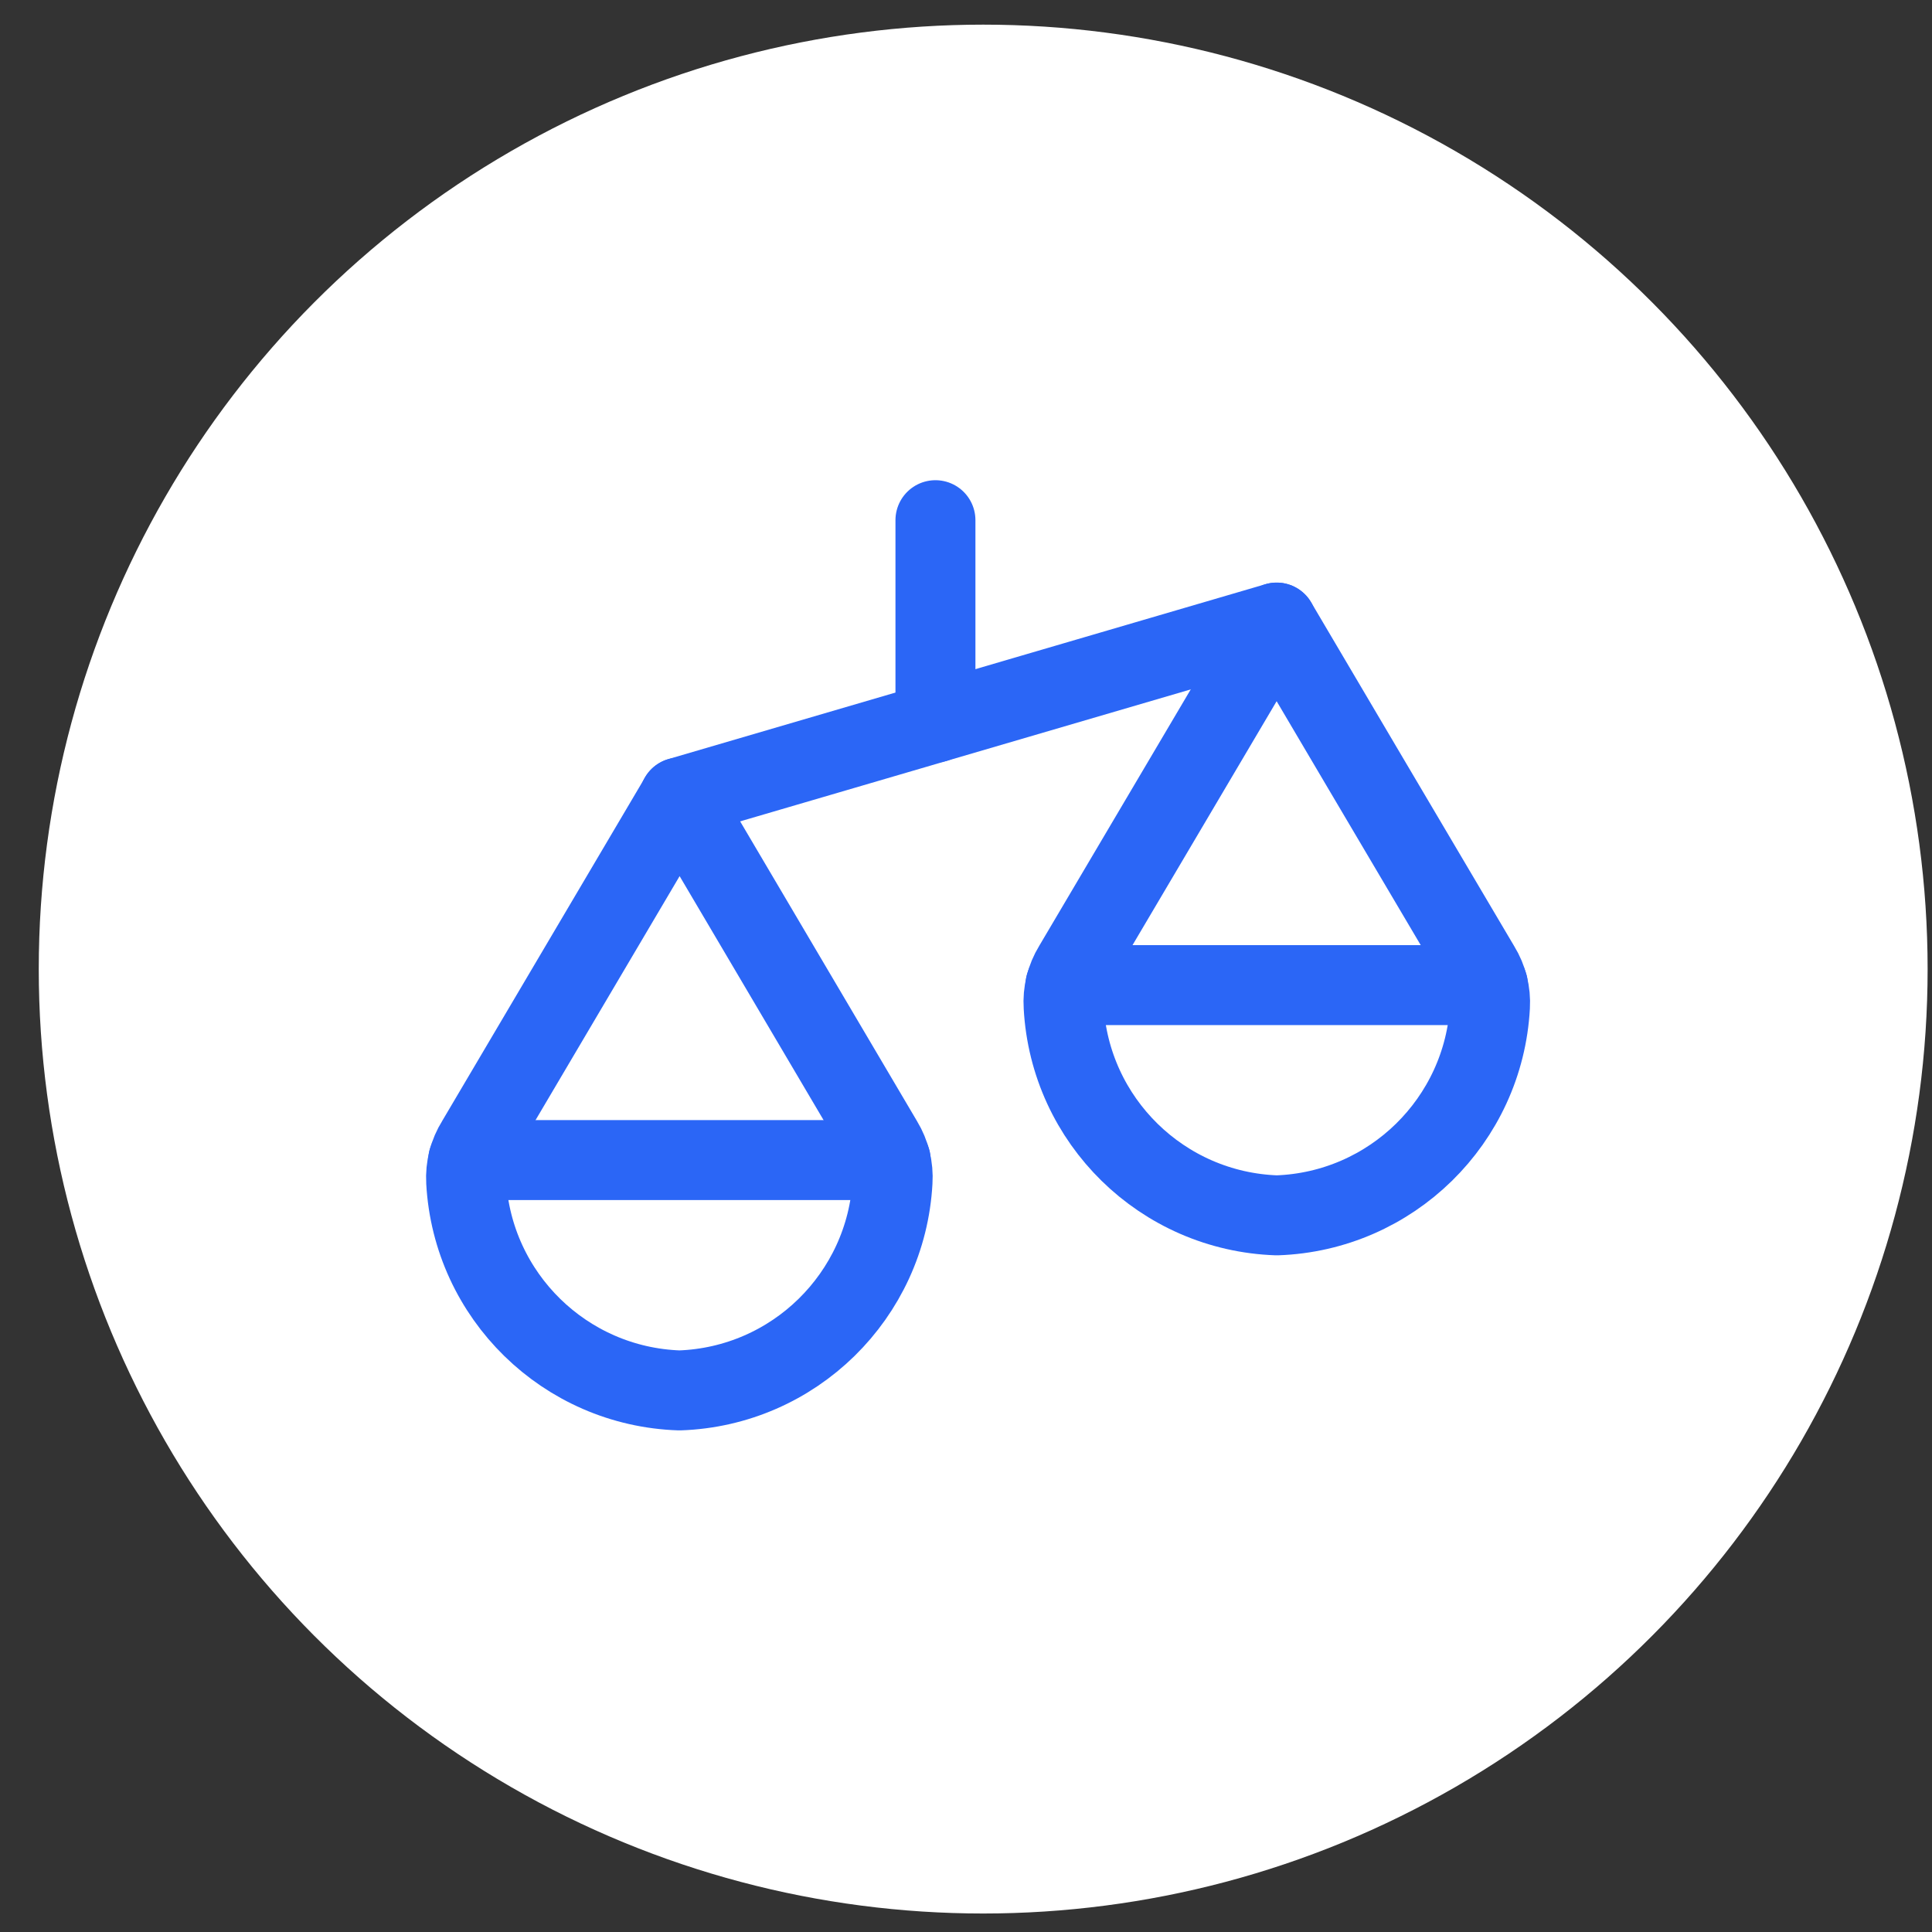
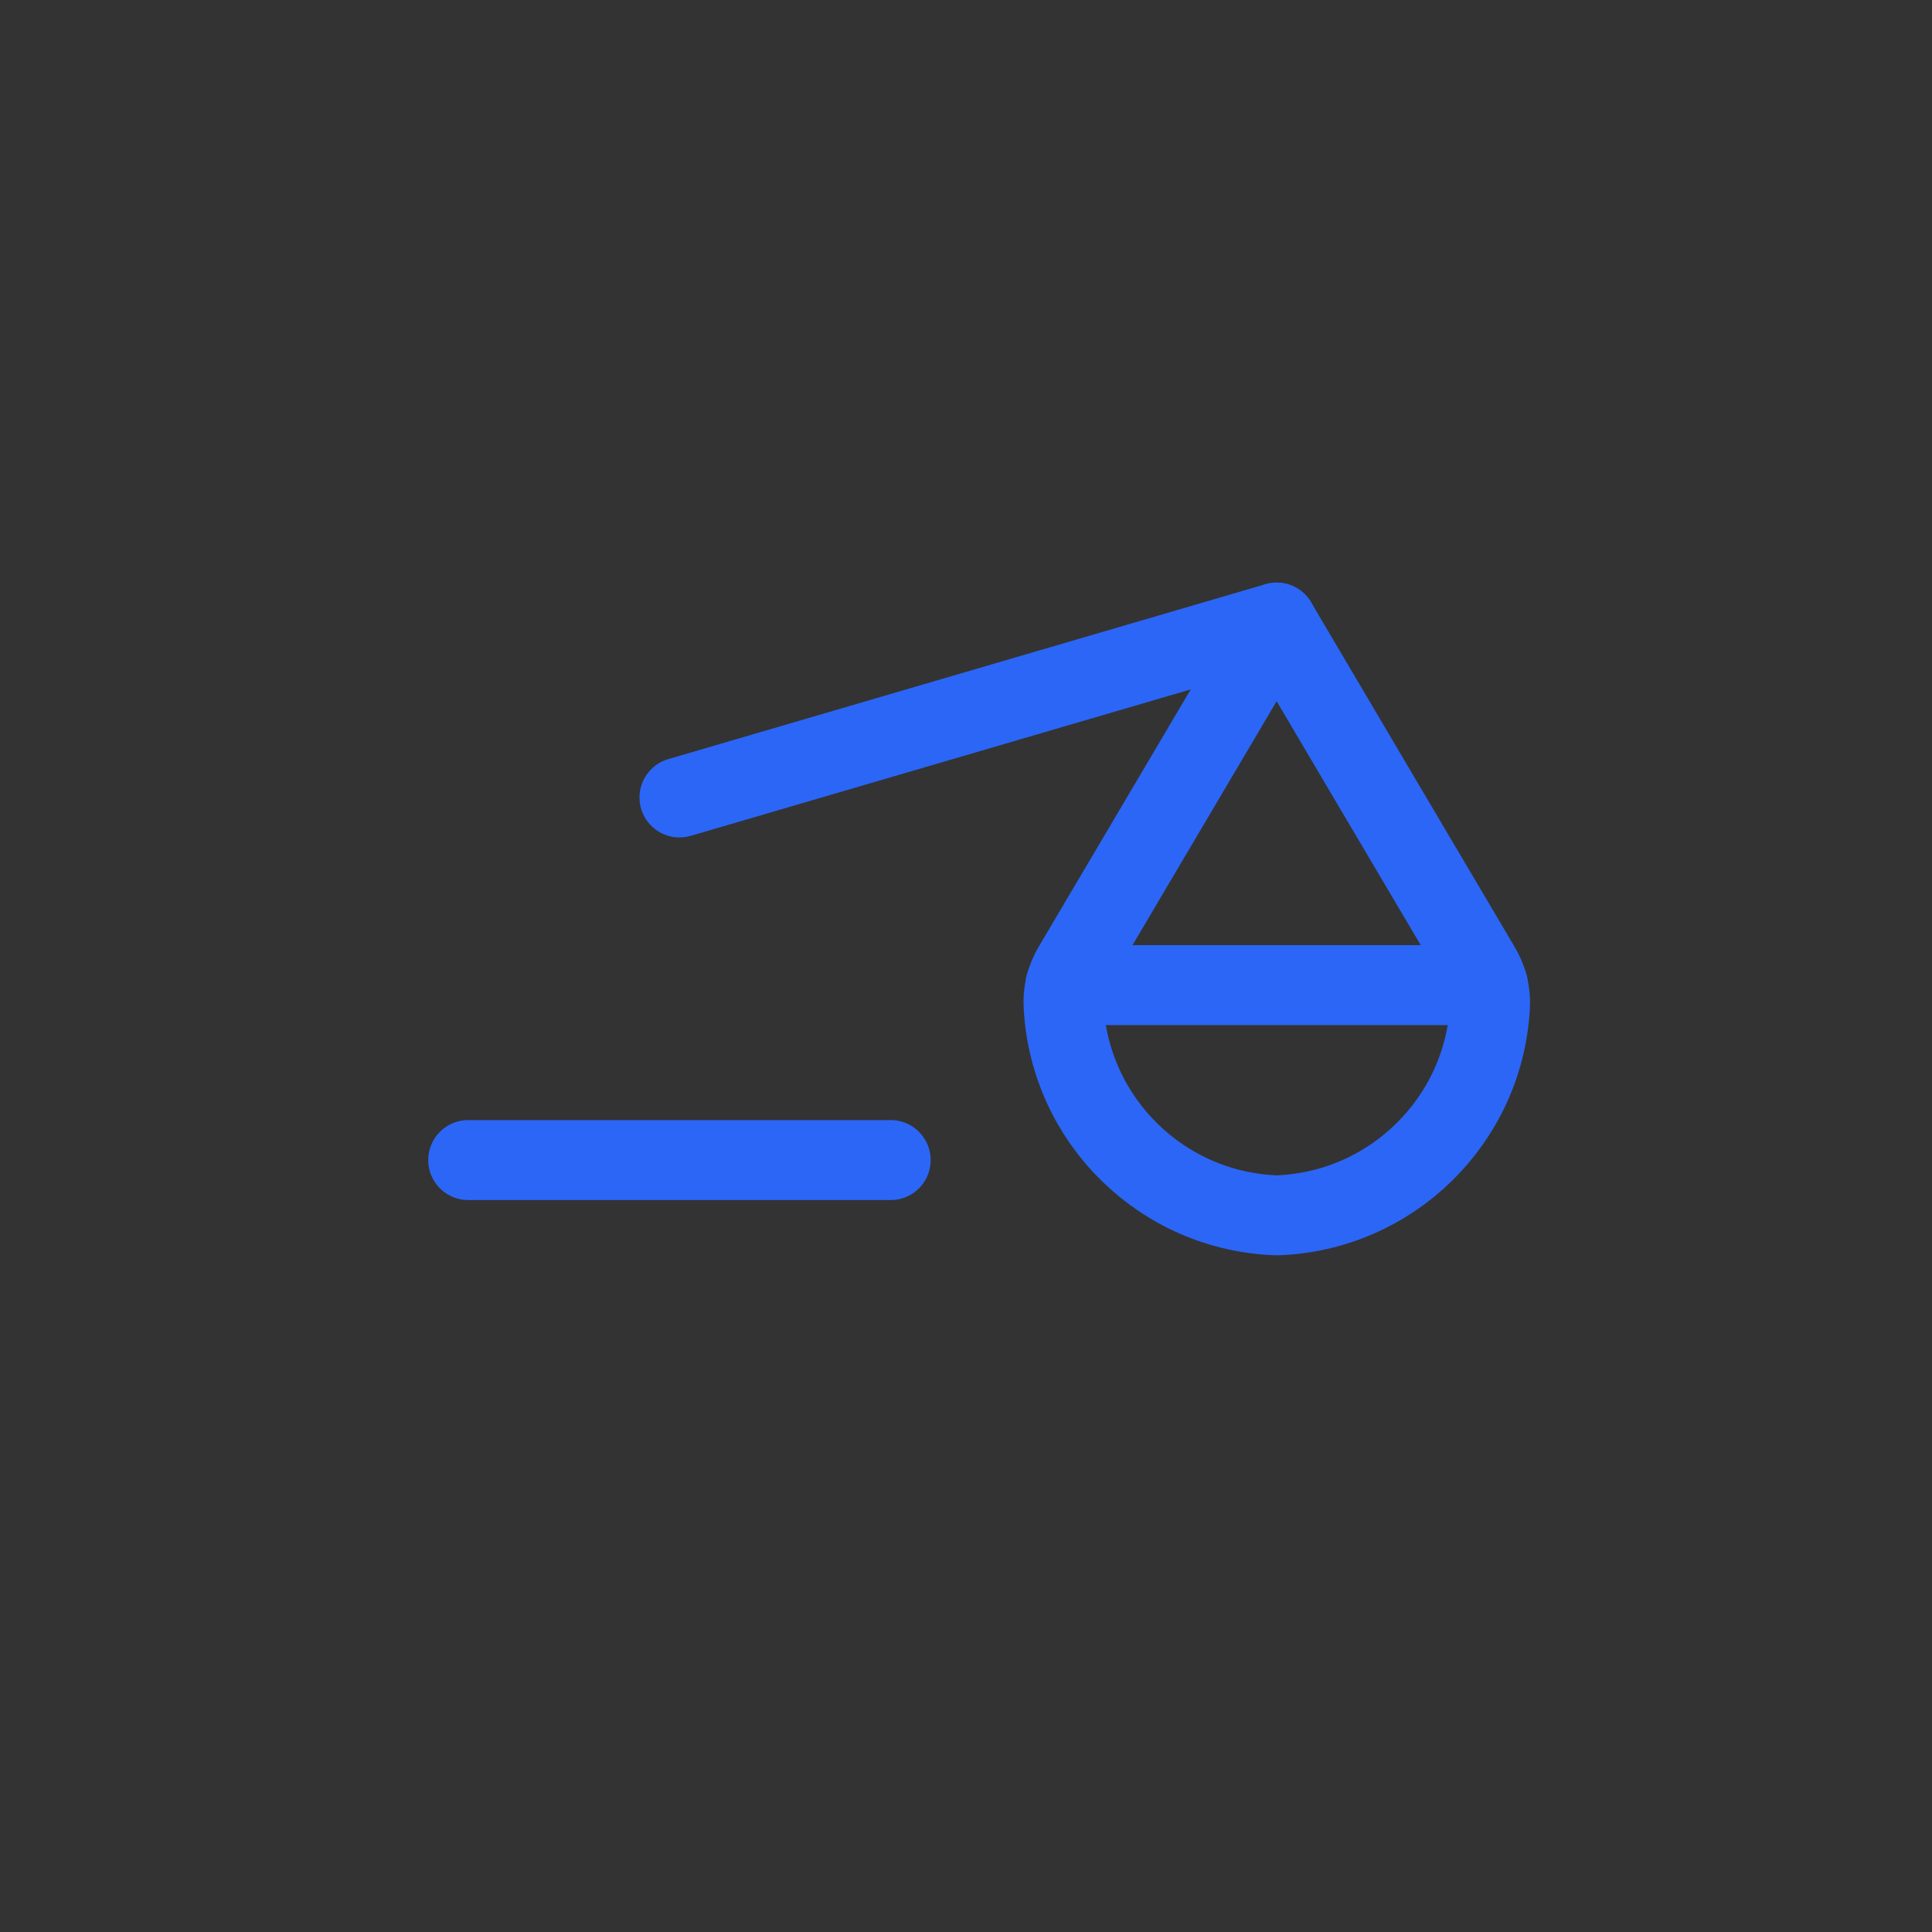
<svg xmlns="http://www.w3.org/2000/svg" width="49" height="49" viewBox="0 0 49 49" fill="none">
  <rect x="0" y="0" width="49" height="49" fill="#333333" stroke="none" />
-   <circle cx="24.936" cy="24.578" r="23.953" fill="white" />
  <path fill-rule="evenodd" clip-rule="evenodd" d="M37.537 24.523C37.722 24.824 37.81 25.174 37.789 25.527C37.631 28.425 35.285 30.724 32.384 30.824C29.481 30.726 27.133 28.427 26.976 25.527C26.952 25.171 27.039 24.817 27.225 24.513L32.379 15.79C32.379 15.79 36.439 22.671 37.537 24.523Z" stroke="#2B66F6" stroke-width="2.028" stroke-linecap="round" stroke-linejoin="round" />
  <path d="M37.737 24.985H27.022" stroke="#2B66F6" stroke-width="2.028" stroke-linecap="round" stroke-linejoin="round" />
-   <path fill-rule="evenodd" clip-rule="evenodd" d="M22.39 28.959C22.574 29.262 22.66 29.614 22.637 29.967C22.48 32.866 20.135 35.165 17.233 35.264C14.331 35.167 11.983 32.869 11.823 29.97C11.802 29.612 11.893 29.257 12.083 28.954L17.237 20.226L22.39 28.959Z" stroke="#2B66F6" stroke-width="2.028" stroke-linecap="round" stroke-linejoin="round" />
  <path d="M22.59 29.422H11.875" stroke="#2B66F6" stroke-width="2.028" stroke-linecap="round" stroke-linejoin="round" />
  <path d="M32.379 15.79L17.233 20.226" stroke="#2B66F6" stroke-width="2.028" stroke-linecap="round" stroke-linejoin="round" />
-   <path d="M23.725 13.193V18.325" stroke="#2B66F6" stroke-width="2.028" stroke-linecap="round" stroke-linejoin="round" />
</svg>